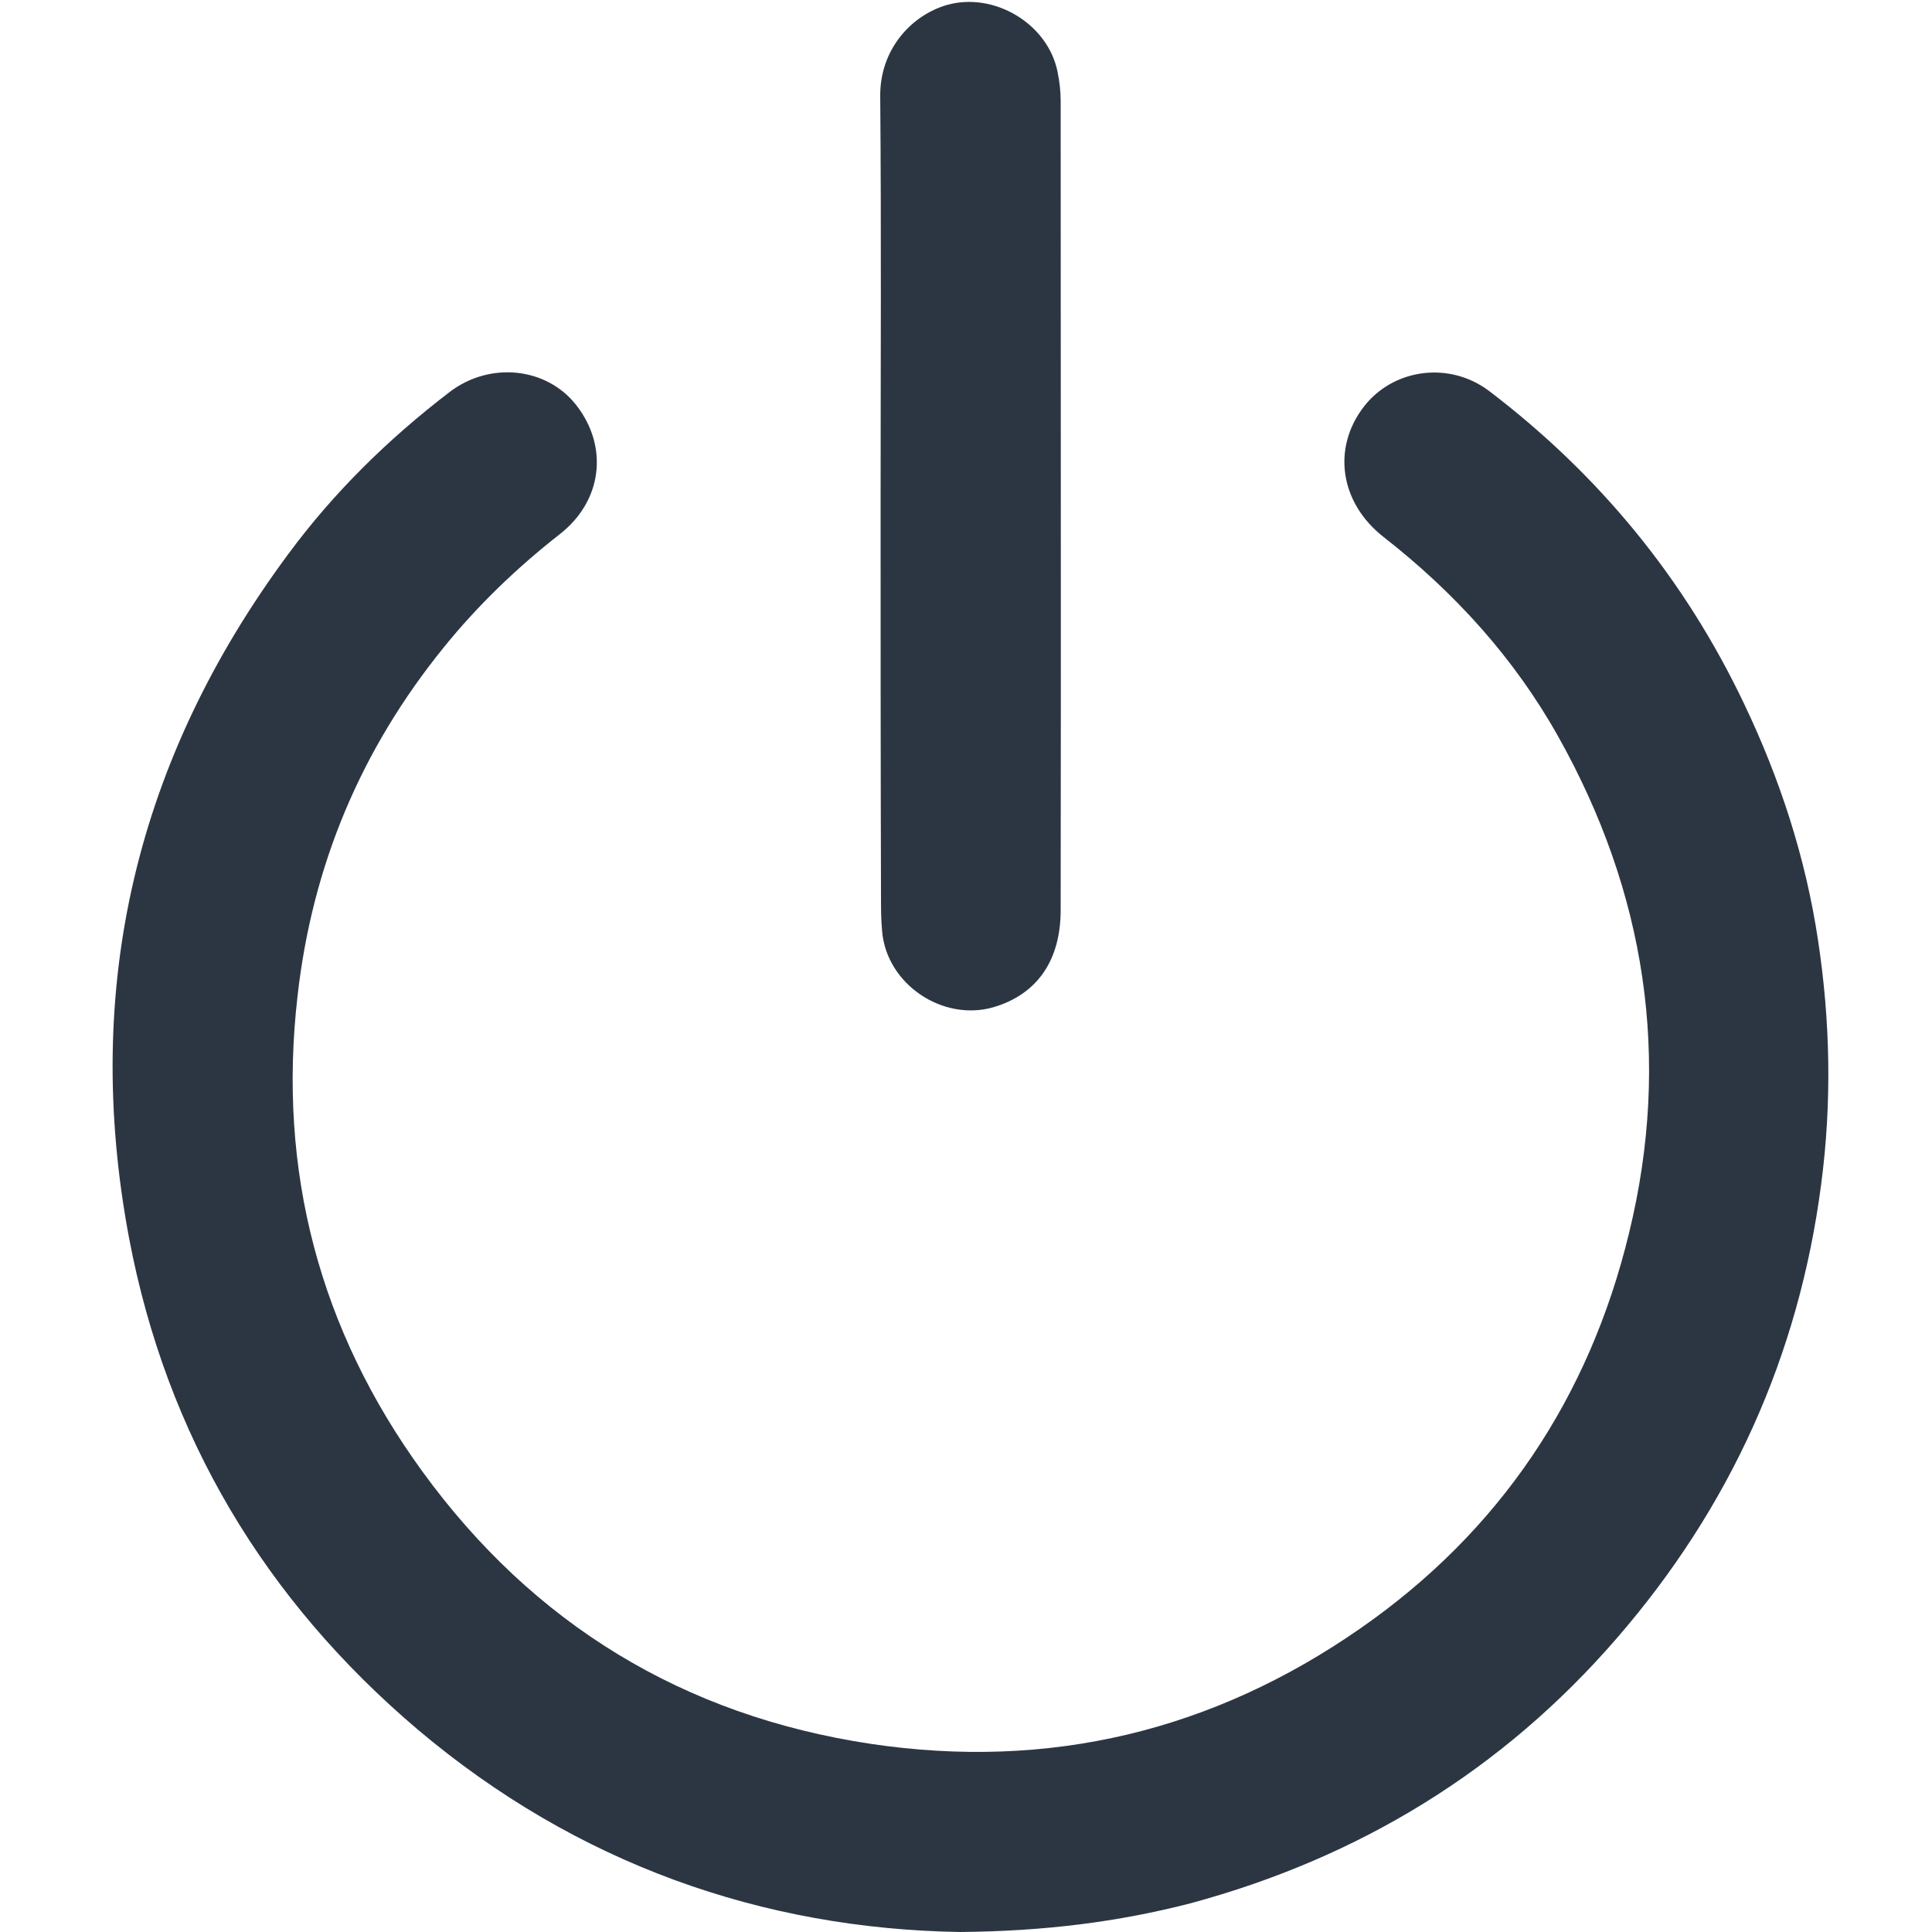
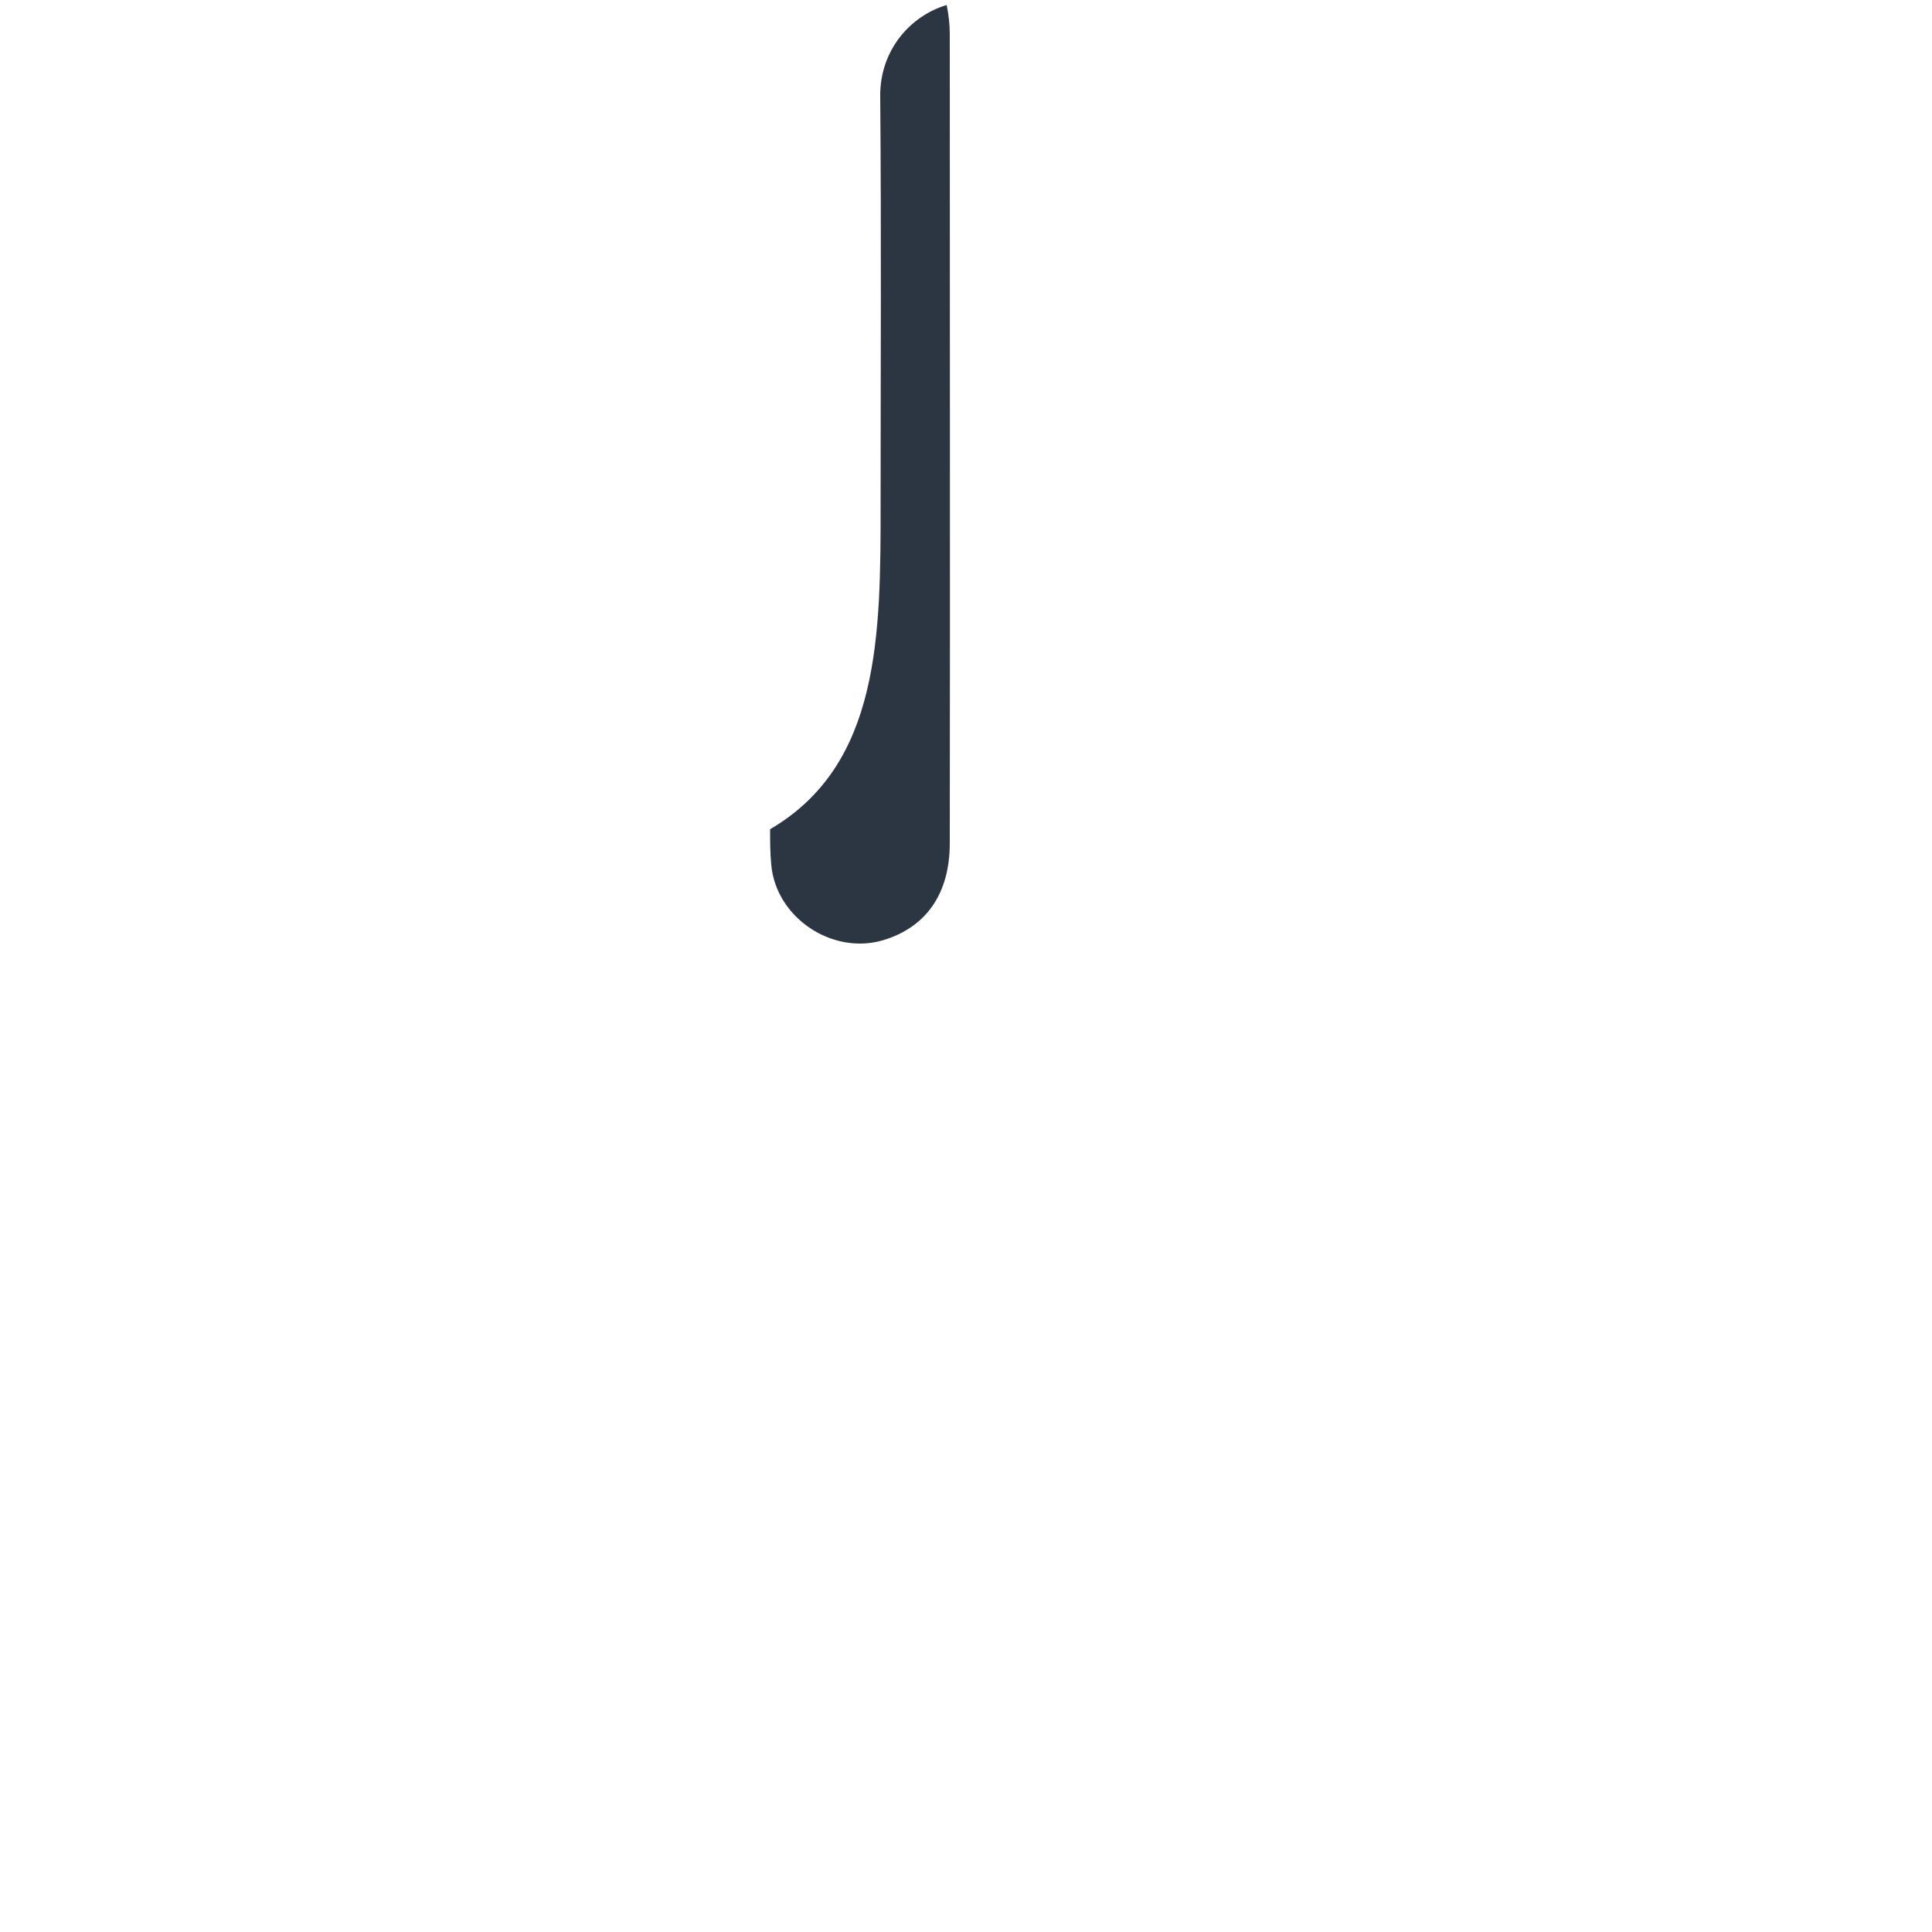
<svg xmlns="http://www.w3.org/2000/svg" version="1.1" id="Layer_1" x="0px" y="0px" viewBox="0 0 500 500" style="enable-background:new 0 0 500 500;" xml:space="preserve">
  <style type="text/css">
	.st0{fill:#2C3643;}
</style>
  <g>
-     <path class="st0" d="M248.5,500c-51.1-0.8-99.2-17.6-140.4-52.4c-39.6-33.6-65-76-74.7-127.2c-12.2-64.9,1.9-124,41.2-177   c11.8-16,25.9-29.8,41.7-41.9c10.4-8,25.1-6.5,32.8,3.3c8.4,10.7,6.9,24.8-4.3,33.5c-11.1,8.7-21.2,18.4-30,29.3   c-21.4,26.4-34,56.4-37.8,90.2c-5.2,45.2,5.7,86.4,32.3,123c28.7,39.5,67.6,63.2,116,70.5c46.2,6.9,88.6-3.3,126.8-29.9   c36.1-25.1,59.2-59.7,69.5-102.3c11-45.1,4.3-88.2-18.4-128.6c-11.4-20.3-26.8-37.2-45.1-51.5c-11.4-8.9-13.4-23.1-5.1-33.8   c7.6-9.8,22.1-11.8,32.4-4c28.5,21.7,50.6,48.6,66,81c9.3,19.5,15.9,39.8,19.1,61.1c3.2,21,3.6,42.2,0.8,63.3   c-5.8,44.4-23.6,83.6-52.9,117.4c-29.6,34.2-66.7,56.8-110.4,68.6C289.3,497.4,270.4,499.8,248.5,500z" />
-     <path class="st0" d="M227.9,130.4c0-35.2,0.2-70.4-0.1-105.5c-0.1-12.1,8-20.9,17.2-23.6c12.2-3.5,26.2,4.8,28.7,17.3   c0.5,2.5,0.8,5,0.8,7.5c0,69.8,0.1,139.6,0,209.4c0,13.2-6.2,21.9-17.5,25.2c-13.1,3.7-27.5-6-28.7-19.6c-0.3-3.1-0.3-6.2-0.3-9.2   C227.9,197.9,227.9,164.1,227.9,130.4z" />
+     <path class="st0" d="M227.9,130.4c0-35.2,0.2-70.4-0.1-105.5c-0.1-12.1,8-20.9,17.2-23.6c0.5,2.5,0.8,5,0.8,7.5c0,69.8,0.1,139.6,0,209.4c0,13.2-6.2,21.9-17.5,25.2c-13.1,3.7-27.5-6-28.7-19.6c-0.3-3.1-0.3-6.2-0.3-9.2   C227.9,197.9,227.9,164.1,227.9,130.4z" />
  </g>
</svg>